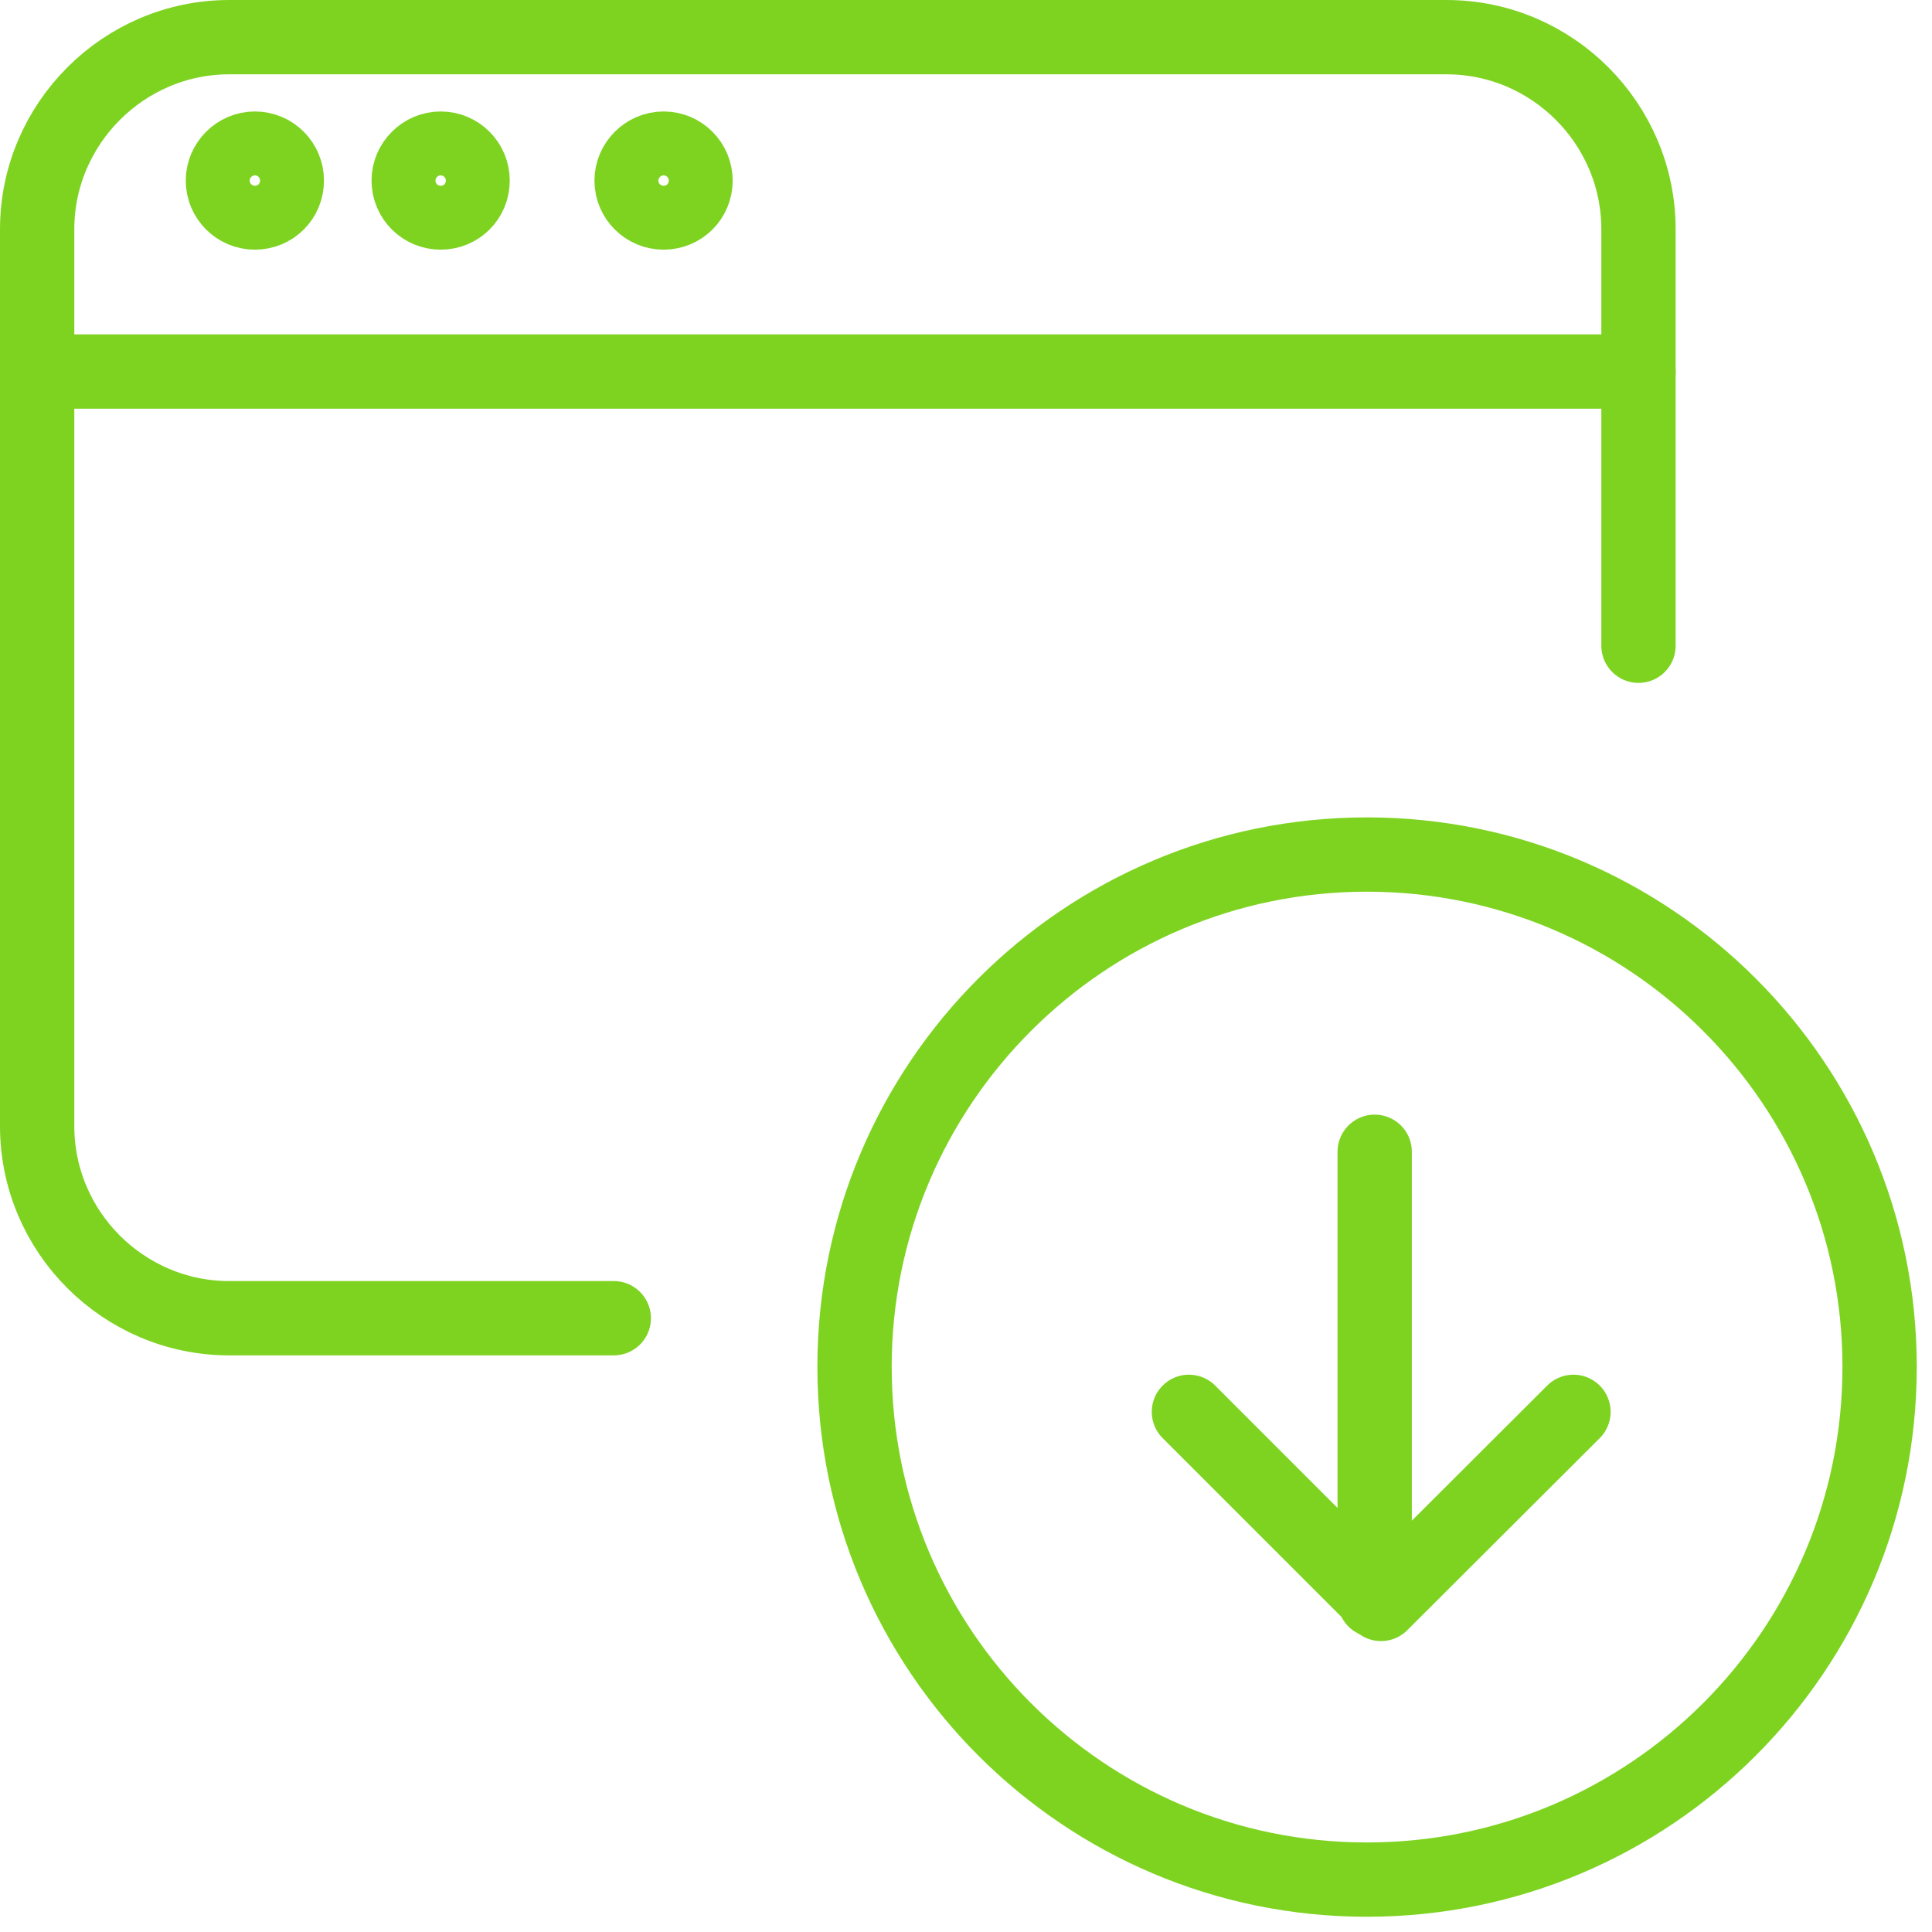
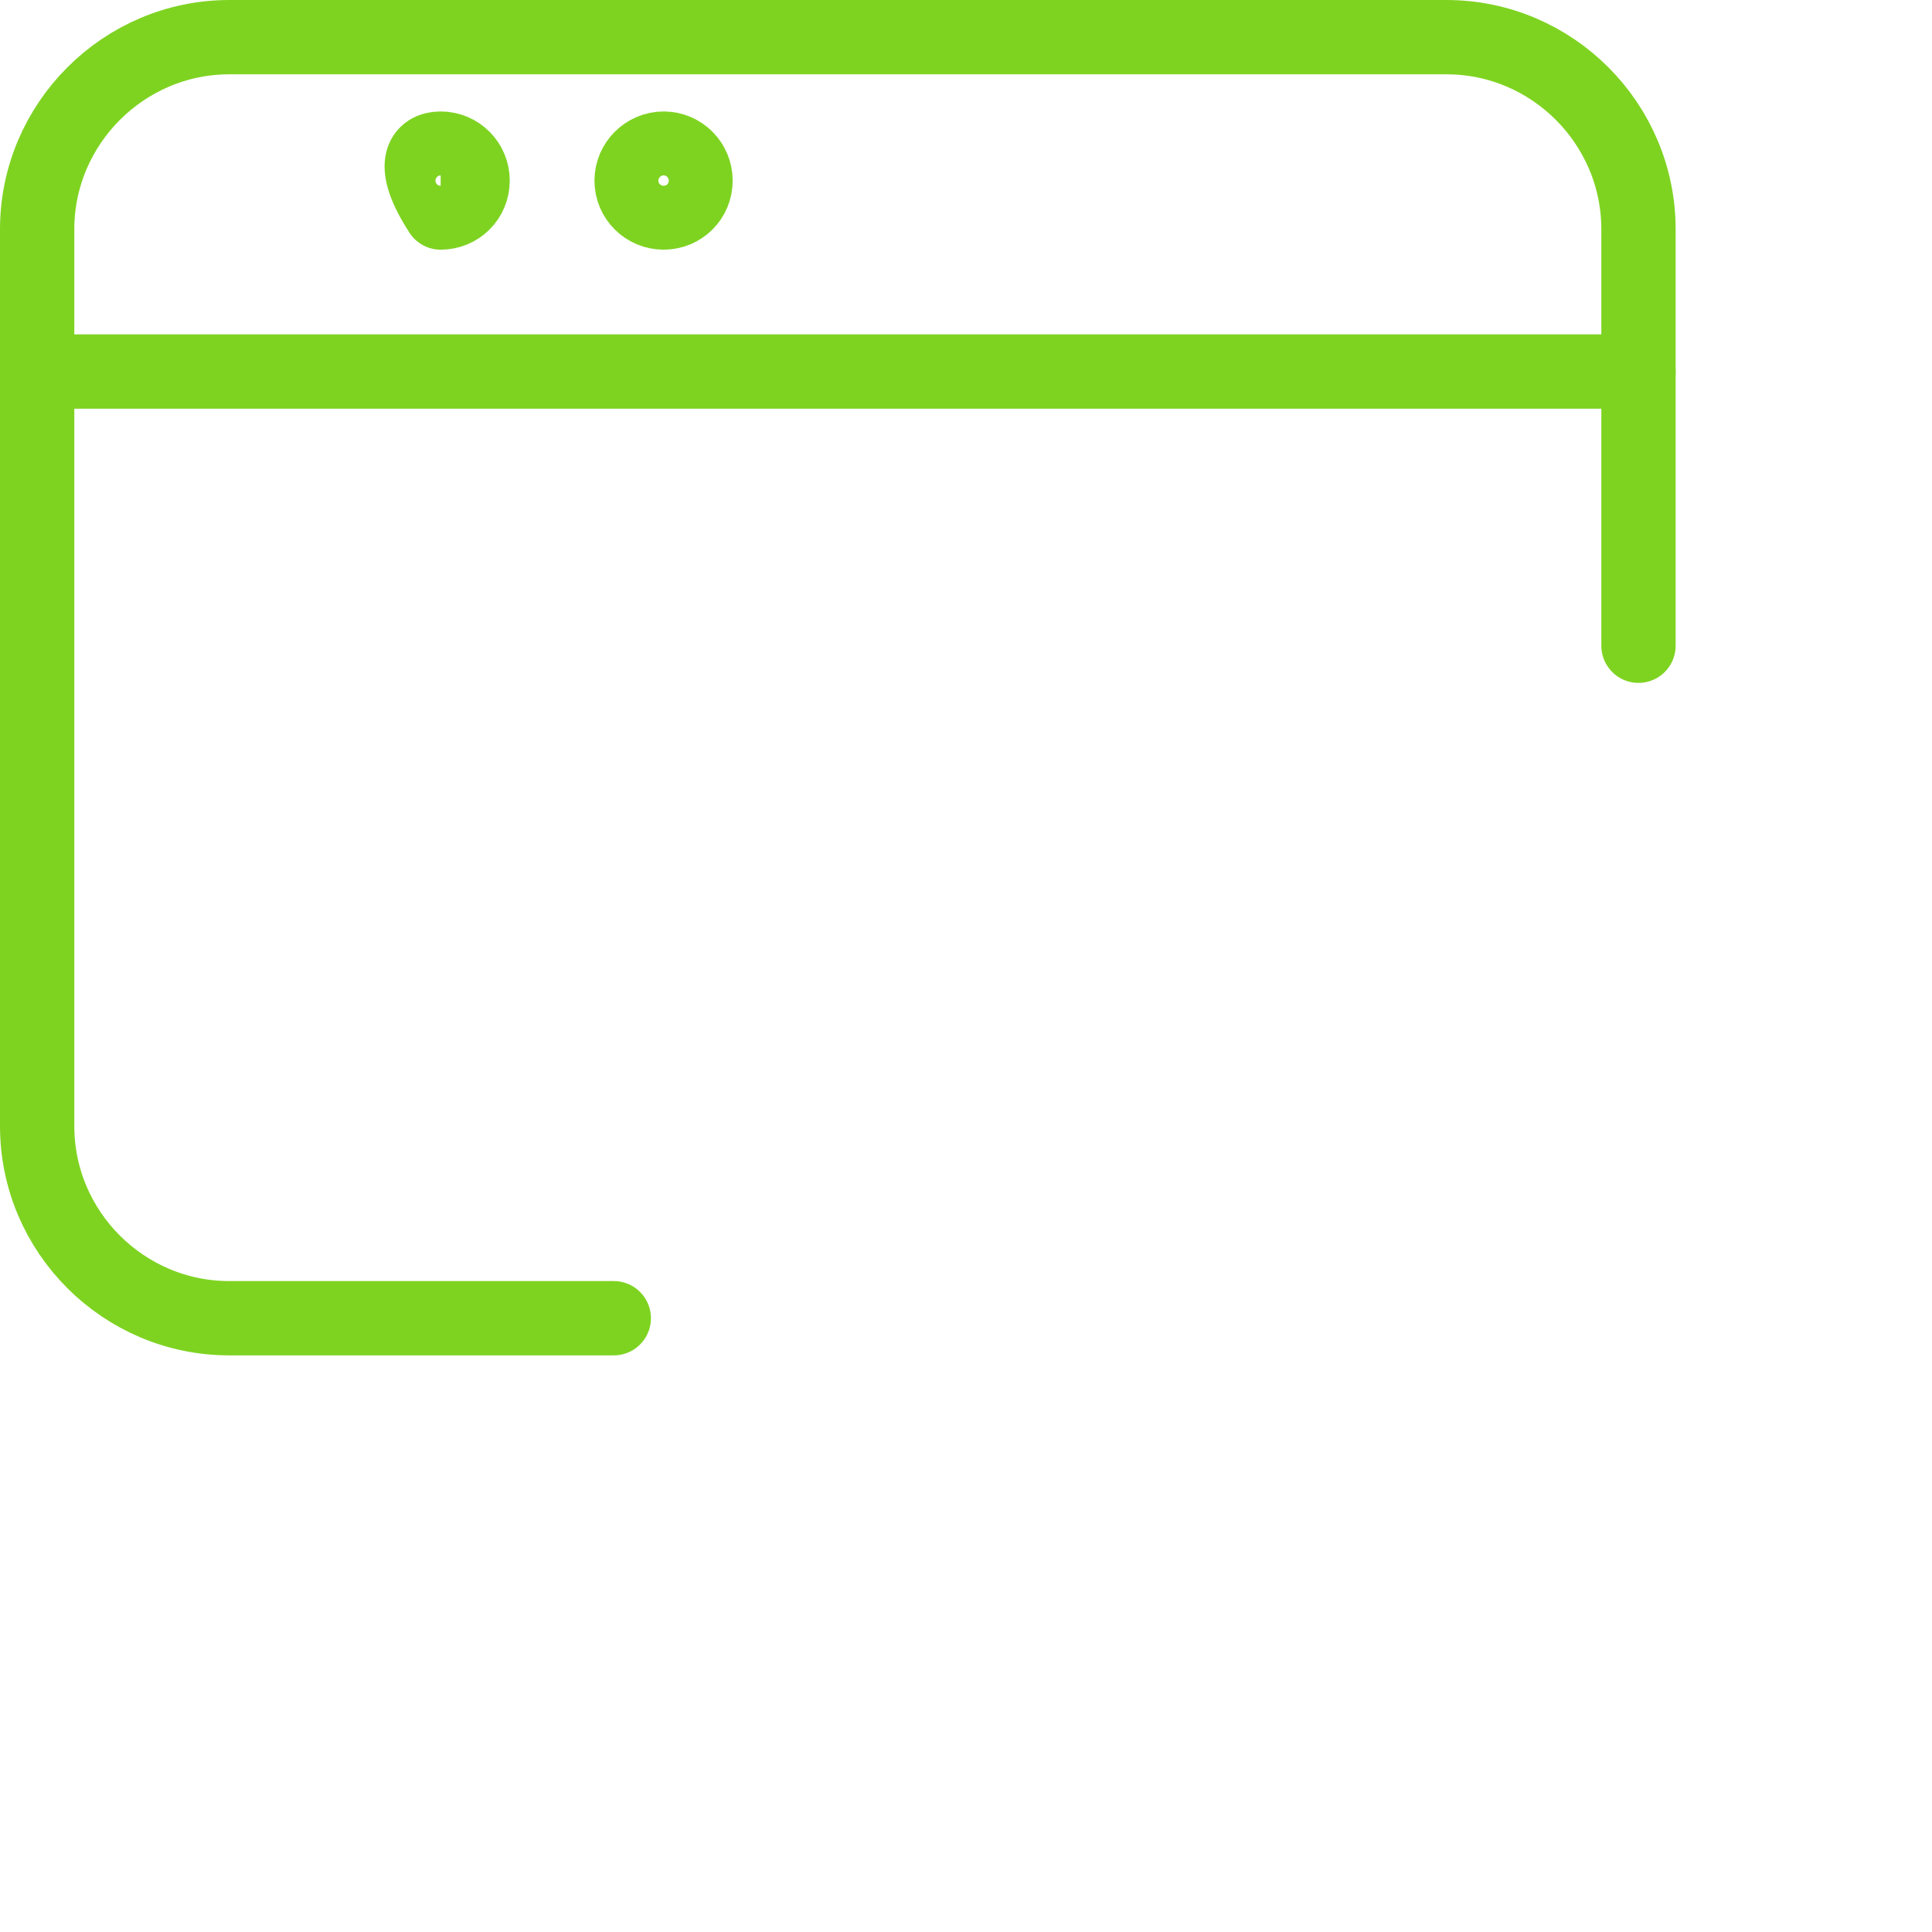
<svg xmlns="http://www.w3.org/2000/svg" id="SvgjsSvg1063" version="1.1" width="52" height="52">
  <defs id="SvgjsDefs1064" />
  <path id="SvgjsPath1065" d="M936.52 797.48L926.17 797.48C923.33 797.48 921 795.16 921 792.31L921 768.17C921 765.33 923.33 763 926.17 763L958.93 763C961.78 763 964.1 765.33 964.1 768.17L964.1 779.38 " fill-opacity="0" fill="#ffffff" stroke-dasharray="0" stroke-linejoin="round" stroke-linecap="round" stroke-opacity="1" stroke="#7ed321" stroke-miterlimit="50" stroke-width="2" transform="matrix(1,0,0,1,-920,-762)" />
  <path id="SvgjsPath1066" d="M921 772L964.1 772 " fill-opacity="0" fill="#ffffff" stroke-dasharray="0" stroke-linejoin="round" stroke-linecap="round" stroke-opacity="1" stroke="#7ed321" stroke-miterlimit="50" stroke-width="2" transform="matrix(1,0,0,1,-920,-762)" />
-   <path id="SvgjsPath1067" d="M927.72 766.86C927.72 767.34 927.34 767.72 926.86 767.72C926.39 767.72 926 767.34 926 766.86C926 766.39 926.39 766 926.86 766C927.34 766 927.72 766.39 927.72 766.86Z " fill-opacity="0" fill="#ffffff" stroke-dasharray="0" stroke-linejoin="round" stroke-linecap="round" stroke-opacity="1" stroke="#7ed321" stroke-miterlimit="50" stroke-width="2" transform="matrix(1,0,0,1,-920,-762)" />
-   <path id="SvgjsPath1068" d="M932.72 766.86C932.72 767.34 932.34 767.72 931.86 767.72C931.39 767.72 931 767.34 931 766.86C931 766.39 931.39 766 931.86 766C932.34 766 932.72 766.39 932.72 766.86Z " fill-opacity="0" fill="#ffffff" stroke-dasharray="0" stroke-linejoin="round" stroke-linecap="round" stroke-opacity="1" stroke="#7ed321" stroke-miterlimit="50" stroke-width="2" transform="matrix(1,0,0,1,-920,-762)" />
+   <path id="SvgjsPath1068" d="M932.72 766.86C932.72 767.34 932.34 767.72 931.86 767.72C931 766.39 931.39 766 931.86 766C932.34 766 932.72 766.39 932.72 766.86Z " fill-opacity="0" fill="#ffffff" stroke-dasharray="0" stroke-linejoin="round" stroke-linecap="round" stroke-opacity="1" stroke="#7ed321" stroke-miterlimit="50" stroke-width="2" transform="matrix(1,0,0,1,-920,-762)" />
  <path id="SvgjsPath1069" d="M938.72 766.86C938.72 767.34 938.34 767.72 937.86 767.72C937.39 767.72 937 767.34 937 766.86C937 766.39 937.39 766 937.86 766C938.34 766 938.72 766.39 938.72 766.86Z " fill-opacity="0" fill="#ffffff" stroke-dasharray="0" stroke-linejoin="round" stroke-linecap="round" stroke-opacity="1" stroke="#7ed321" stroke-miterlimit="50" stroke-width="2" transform="matrix(1,0,0,1,-920,-762)" />
-   <path id="SvgjsPath1070" d="M957 805.07L957 793 " fill-opacity="0" fill="#ffffff" stroke-dasharray="0" stroke-linejoin="miter" stroke-linecap="round" stroke-opacity="1" stroke="#7ed321" stroke-miterlimit="50" stroke-width="2" transform="matrix(1,0,0,1,-920,-762)" />
-   <path id="SvgjsPath1071" d="M952 800L957.17 805.17L962.35 800 " fill-opacity="0" fill="#ffffff" stroke-dasharray="0" stroke-linejoin="round" stroke-linecap="round" stroke-opacity="1" stroke="#7ed321" stroke-miterlimit="50" stroke-width="2" transform="matrix(1,0,0,1,-920,-762)" />
-   <path id="SvgjsPath1072" d="M970.59 798.79C970.59 806.41 964.41 812.59 956.79 812.59C949.18 812.59 943 806.41 943 798.79C943 791.18 949.18 785 956.79 785C964.41 785 970.59 791.18 970.59 798.79Z " fill-opacity="0" fill="#ffffff" stroke-dasharray="0" stroke-linejoin="miter" stroke-linecap="round" stroke-opacity="1" stroke="#7ed321" stroke-miterlimit="50" stroke-width="2" transform="matrix(1,0,0,1,-920,-762)" />
</svg>